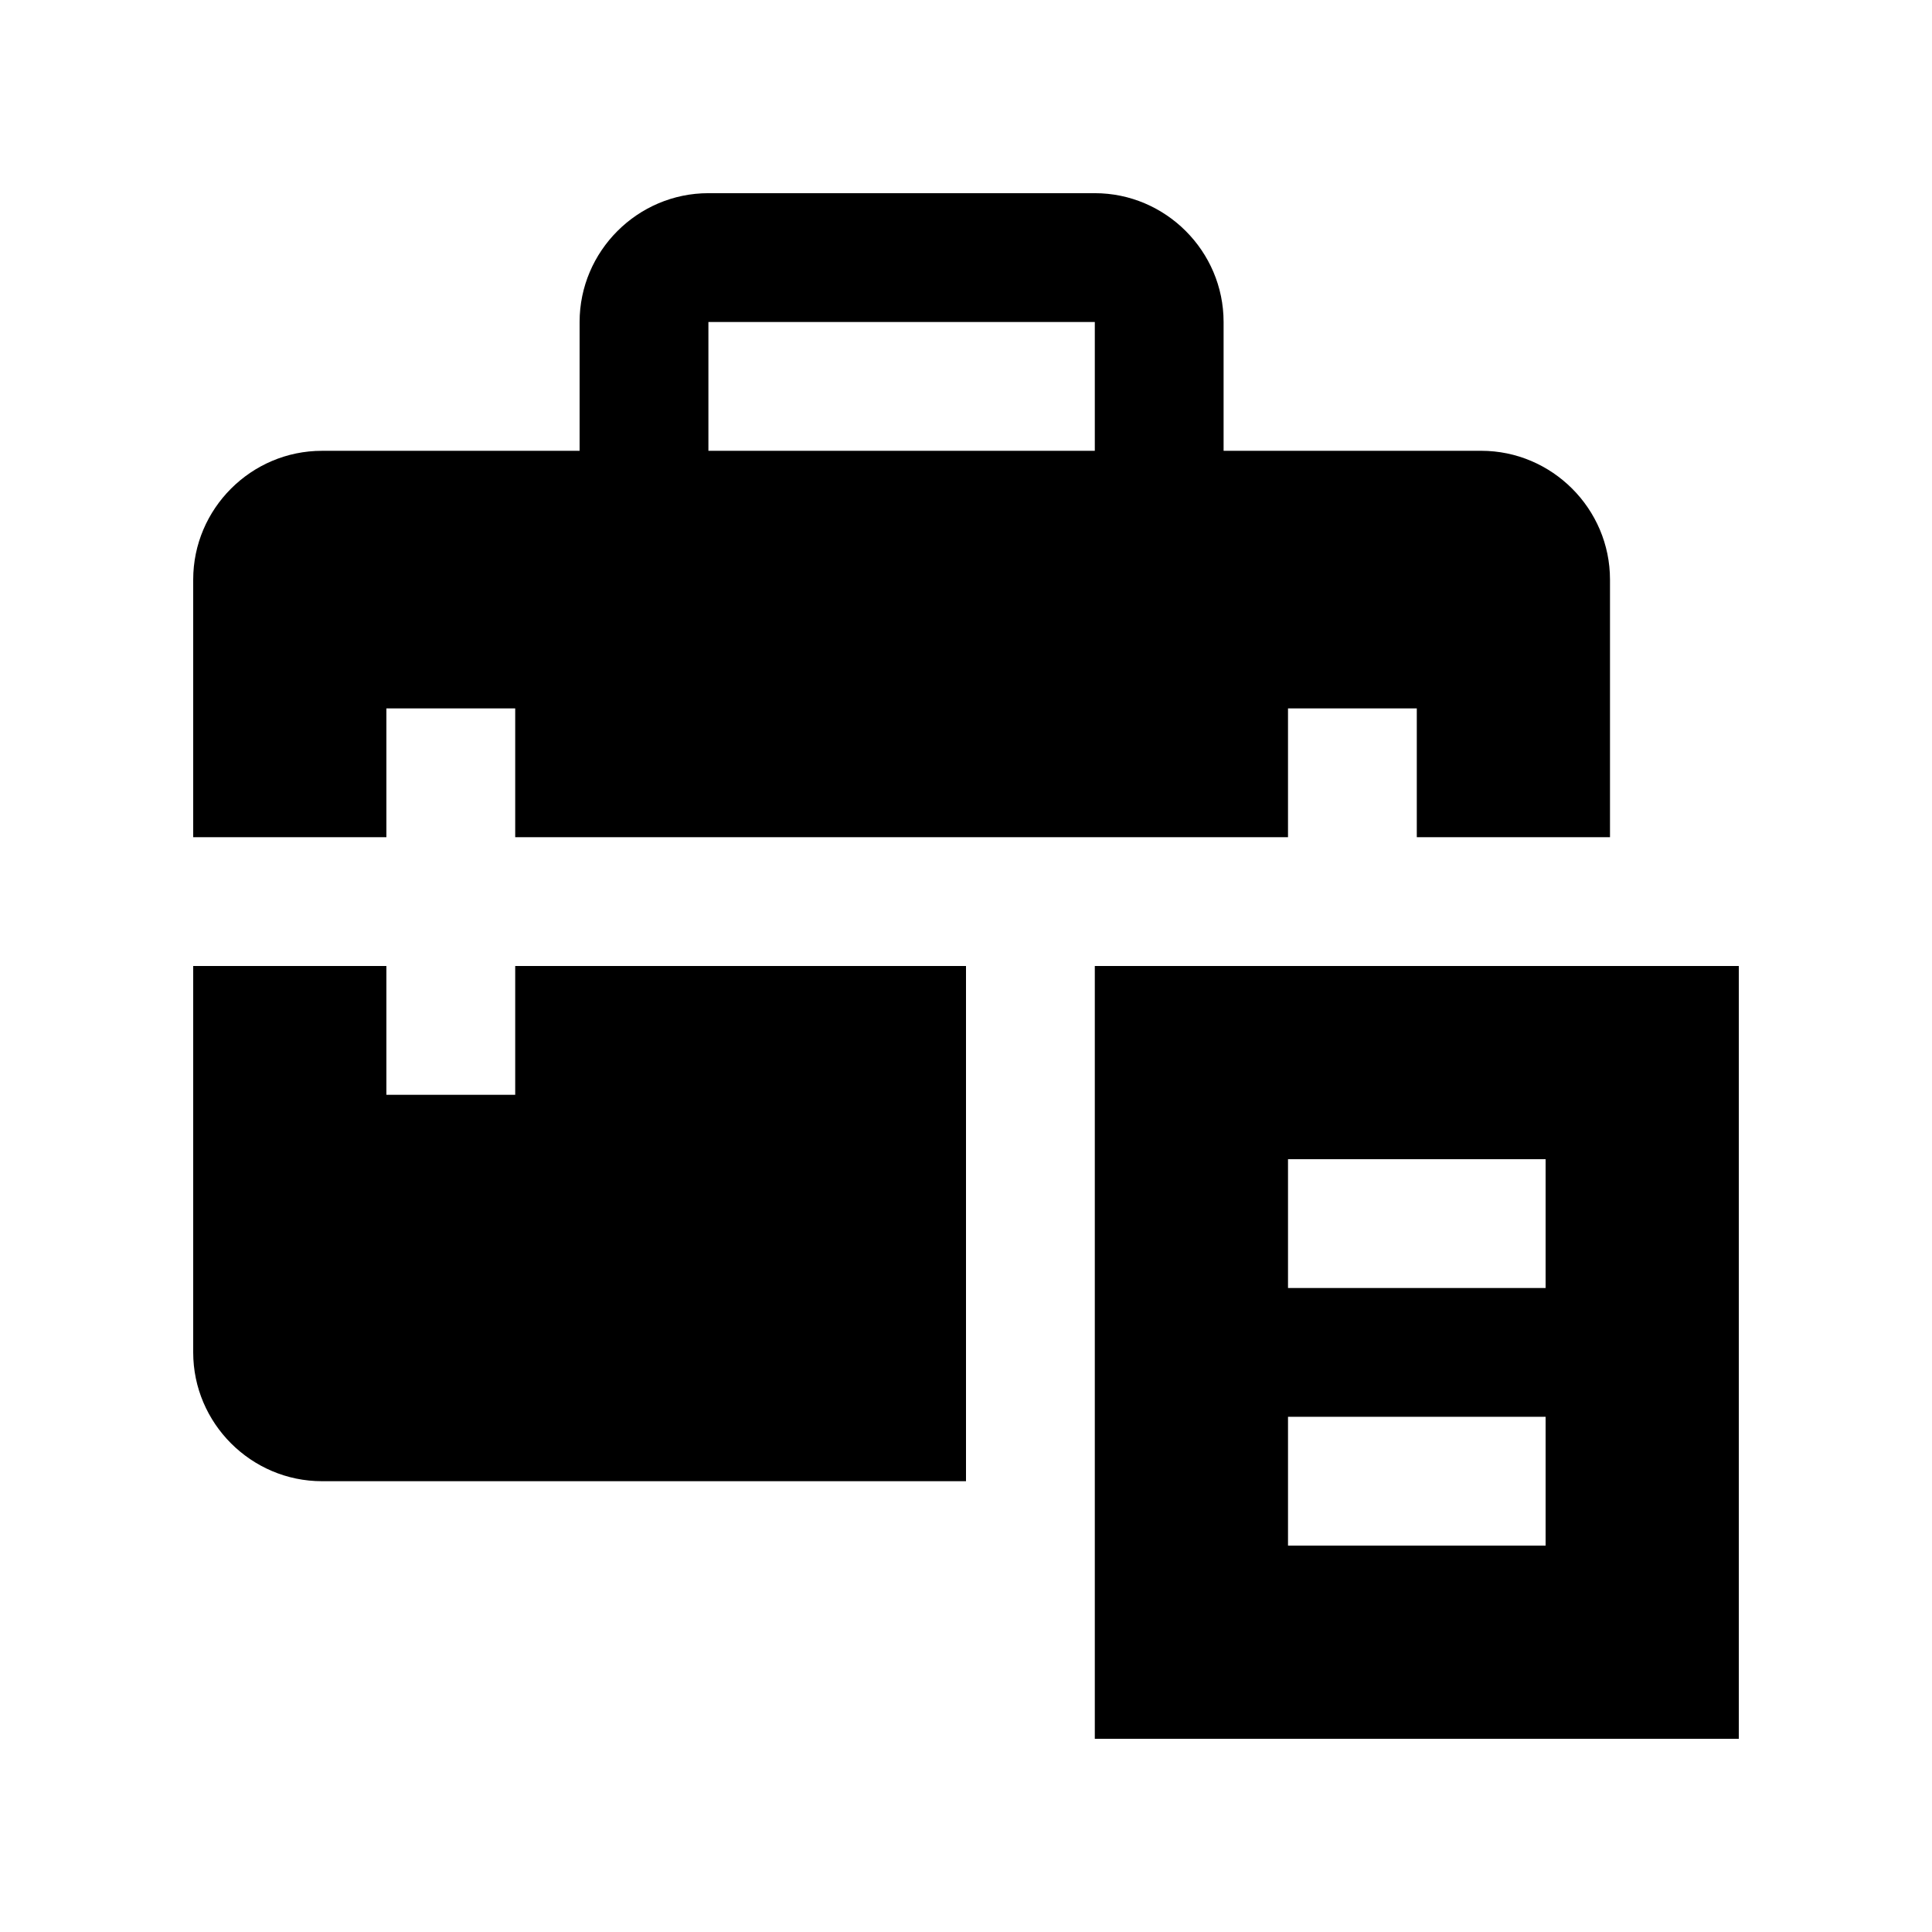
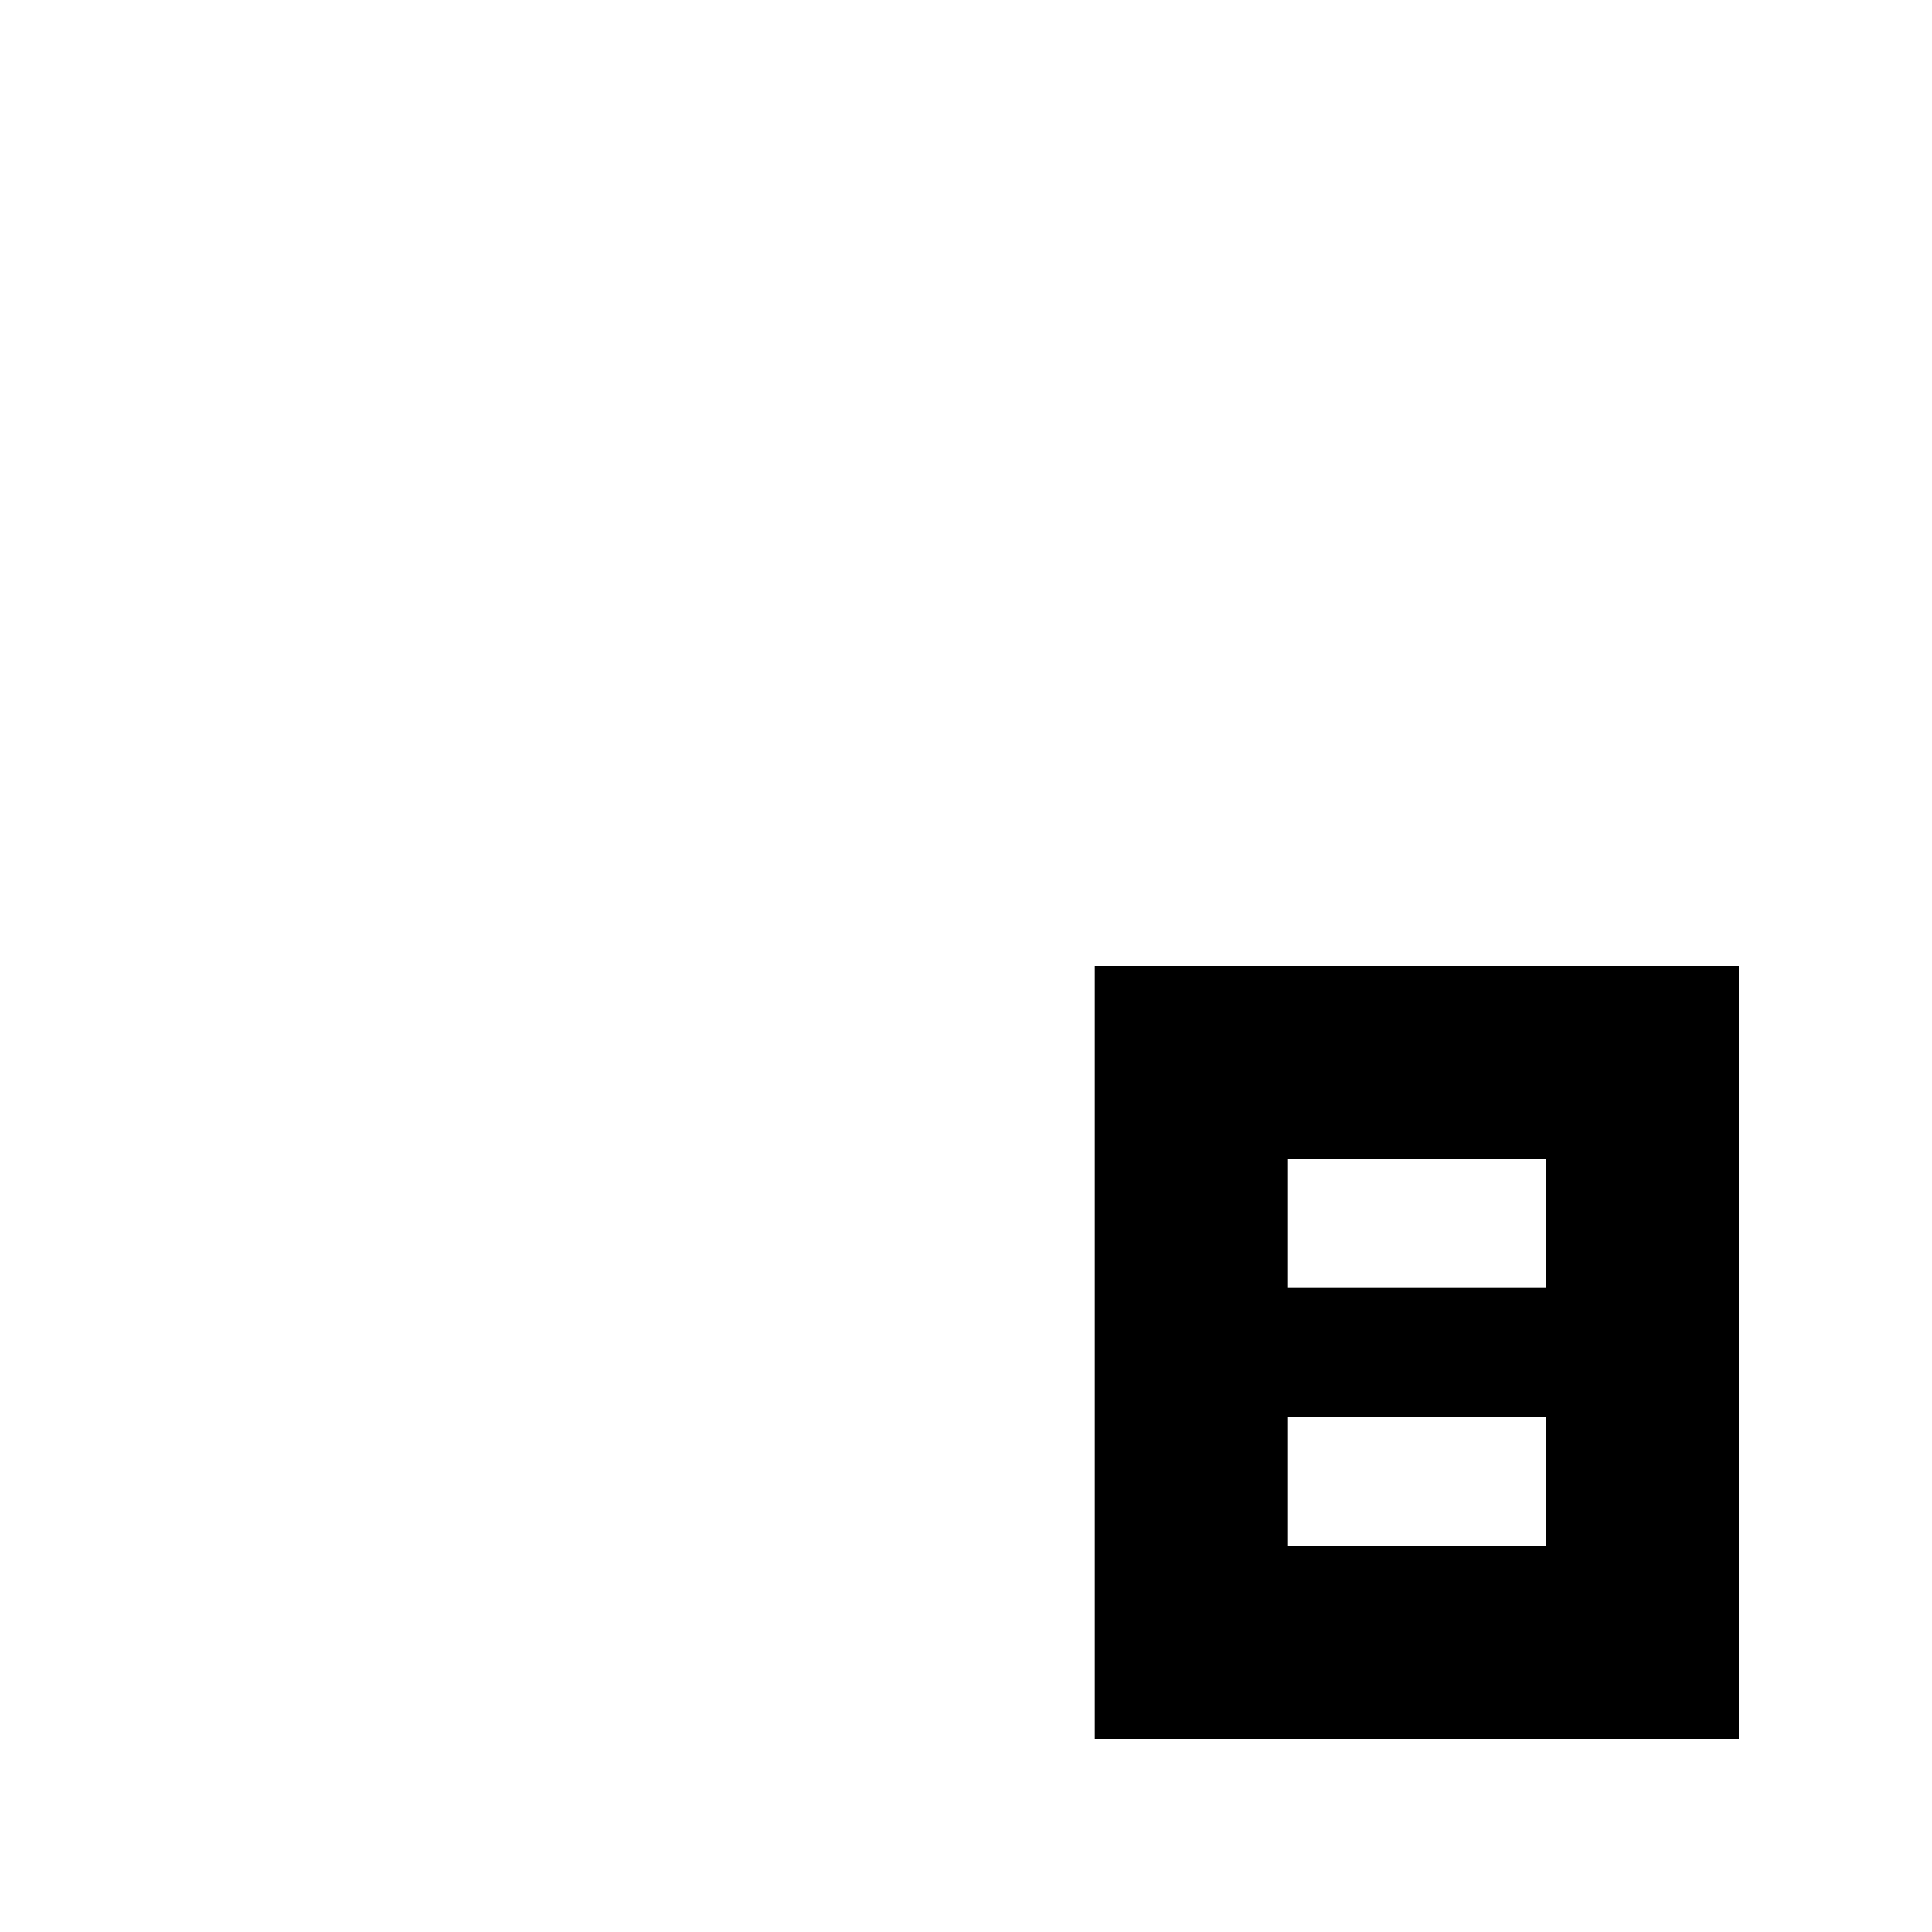
<svg xmlns="http://www.w3.org/2000/svg" version="1.0" id="Layer_1" x="0px" y="0px" width="100px" height="100px" viewBox="0 0 100 100" enable-background="new 0 0 100 100" xml:space="preserve">
-   <path d="M20,43.333v-6.667h6.667v6.667h40v-6.667h6.666v6.667h10V30c0-3.666-3.001-6.667-6.666-6.667H63.333v-6.667  c0-3.665-3.001-6.667-6.666-6.667h-20C33,10,30,13.001,30,16.667v6.667H16.667C13,23.333,10,26.334,10,30v13.333H20z M36.667,16.667  h20v6.667h-20V16.667z" />
-   <path d="M50,50H26.667v6.667H20V50H10v20c0,3.665,3,6.667,6.667,6.667H50V50z" />
  <path d="M56.667,50v40H90V50H56.667z M80,80H66.667v-6.667H80V80z M80,66.667H66.667V60H80V66.667z" />
</svg>